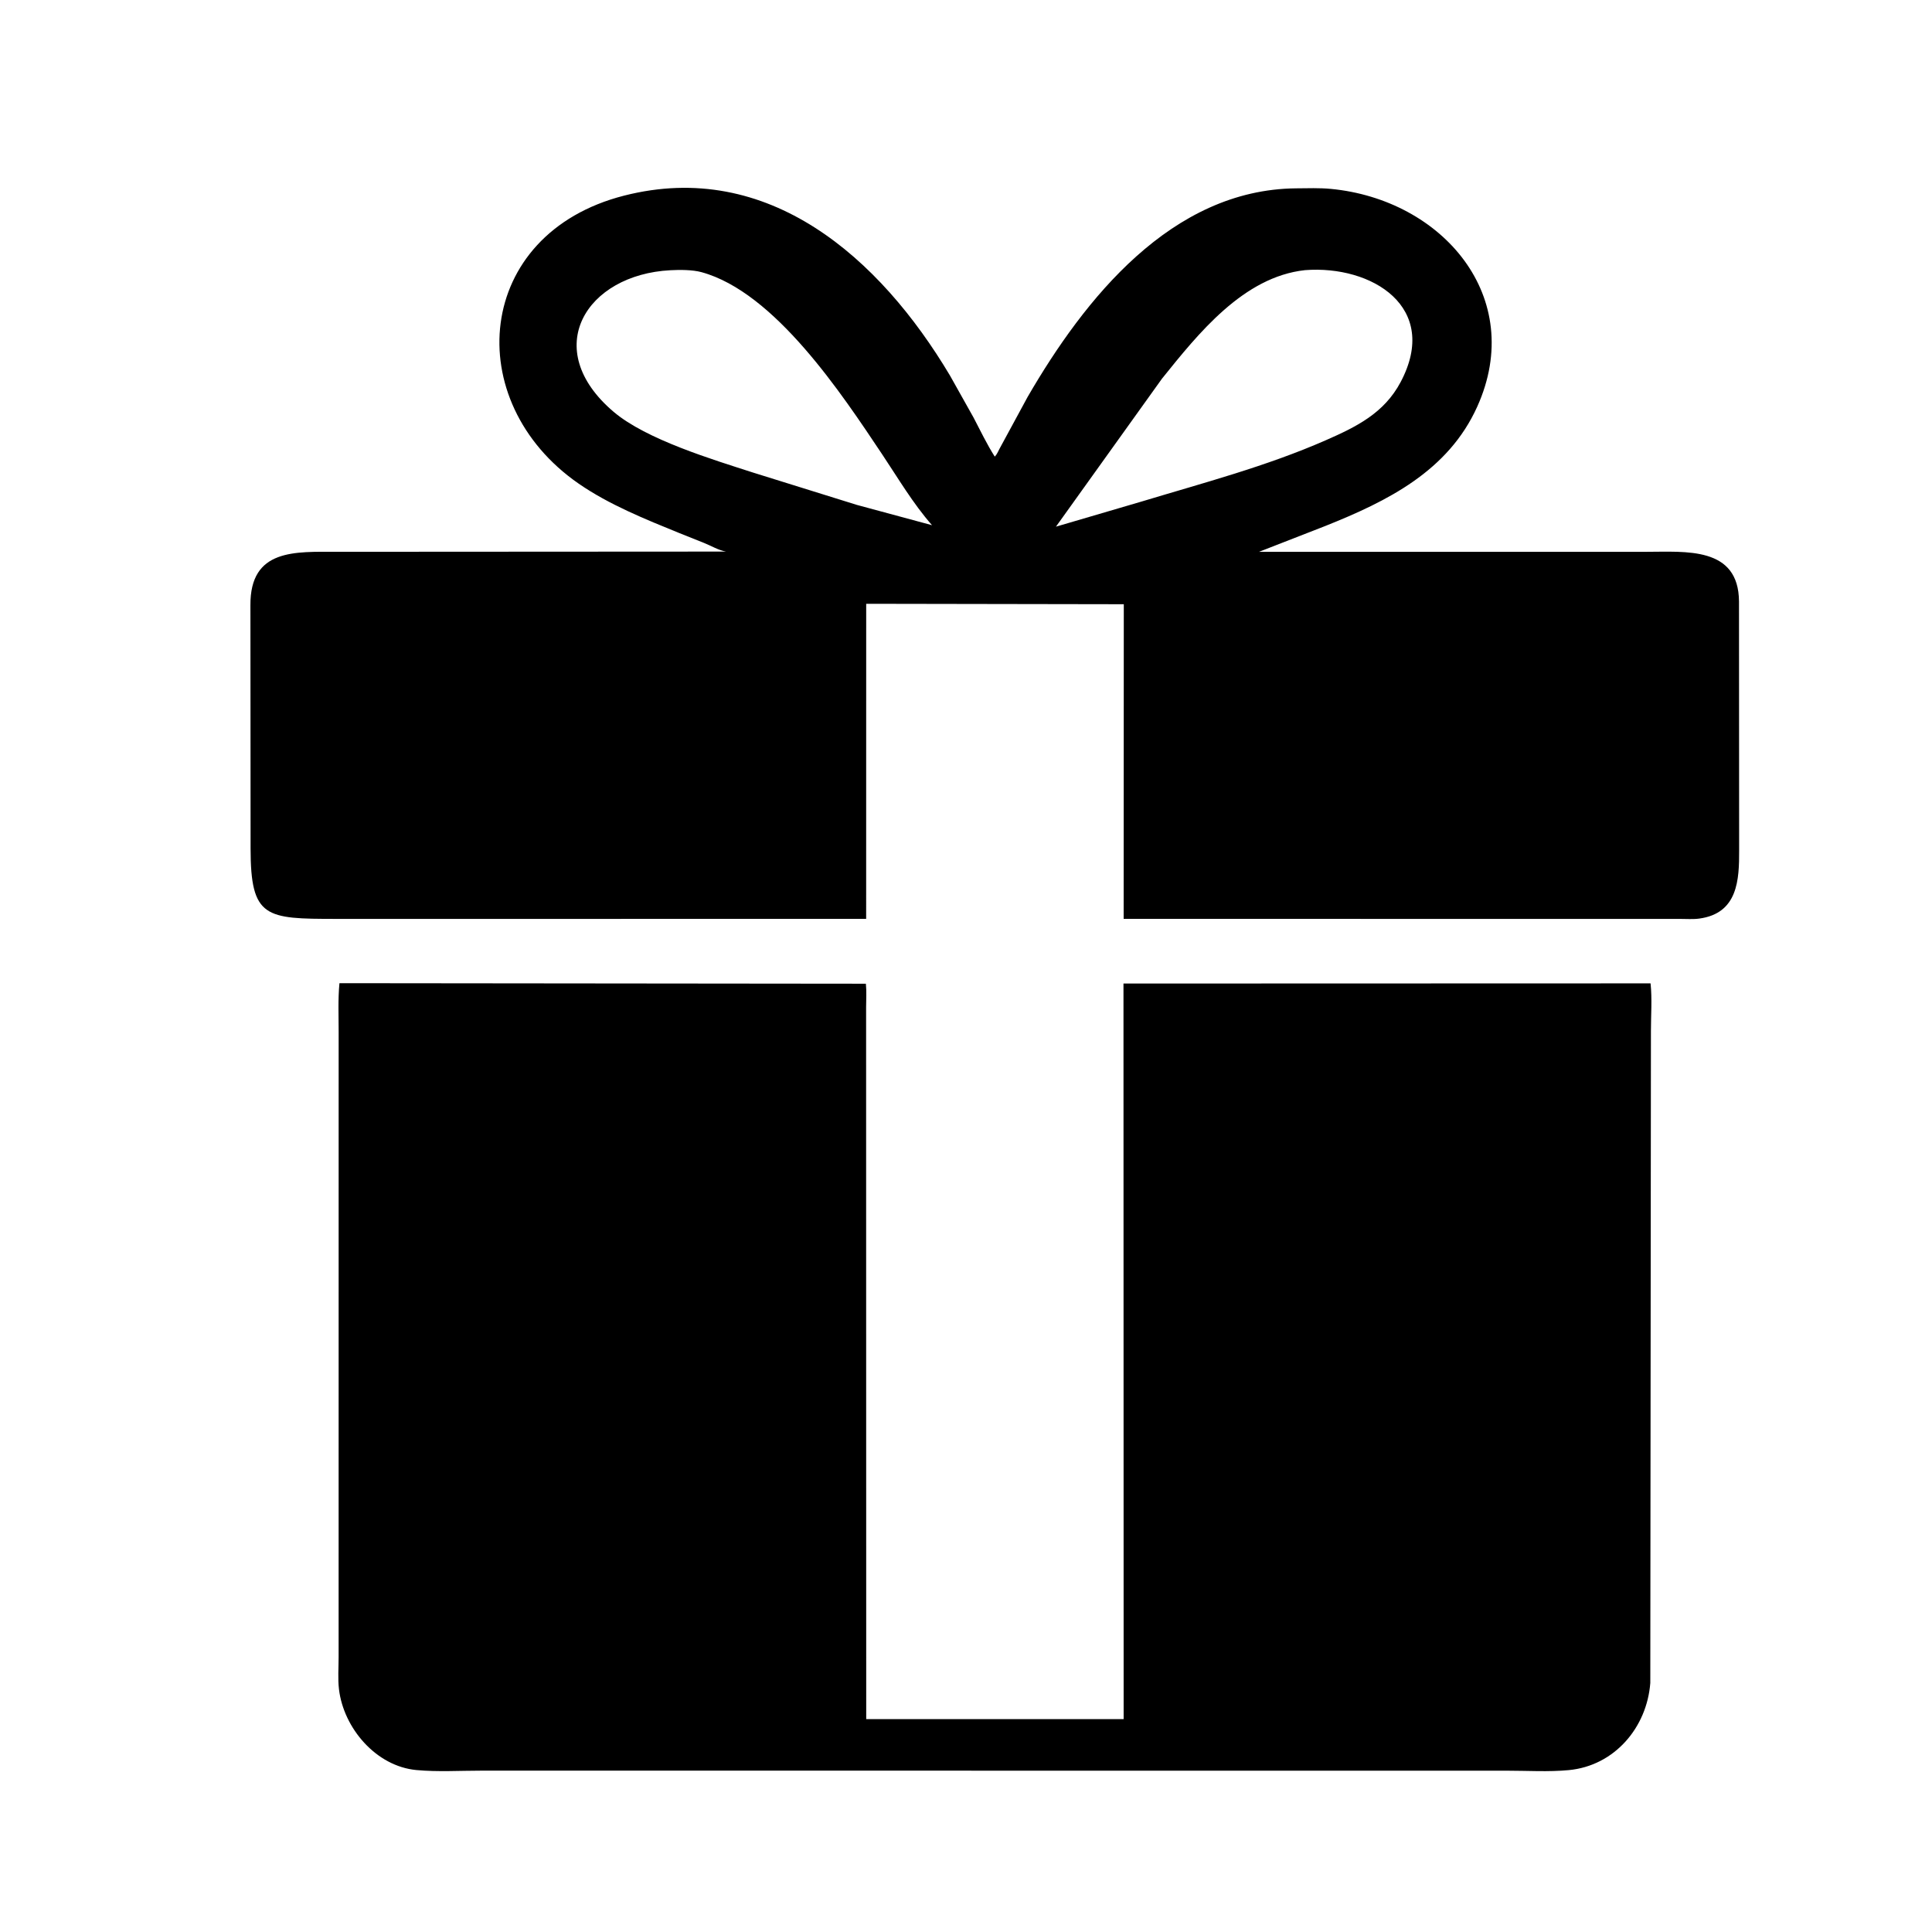
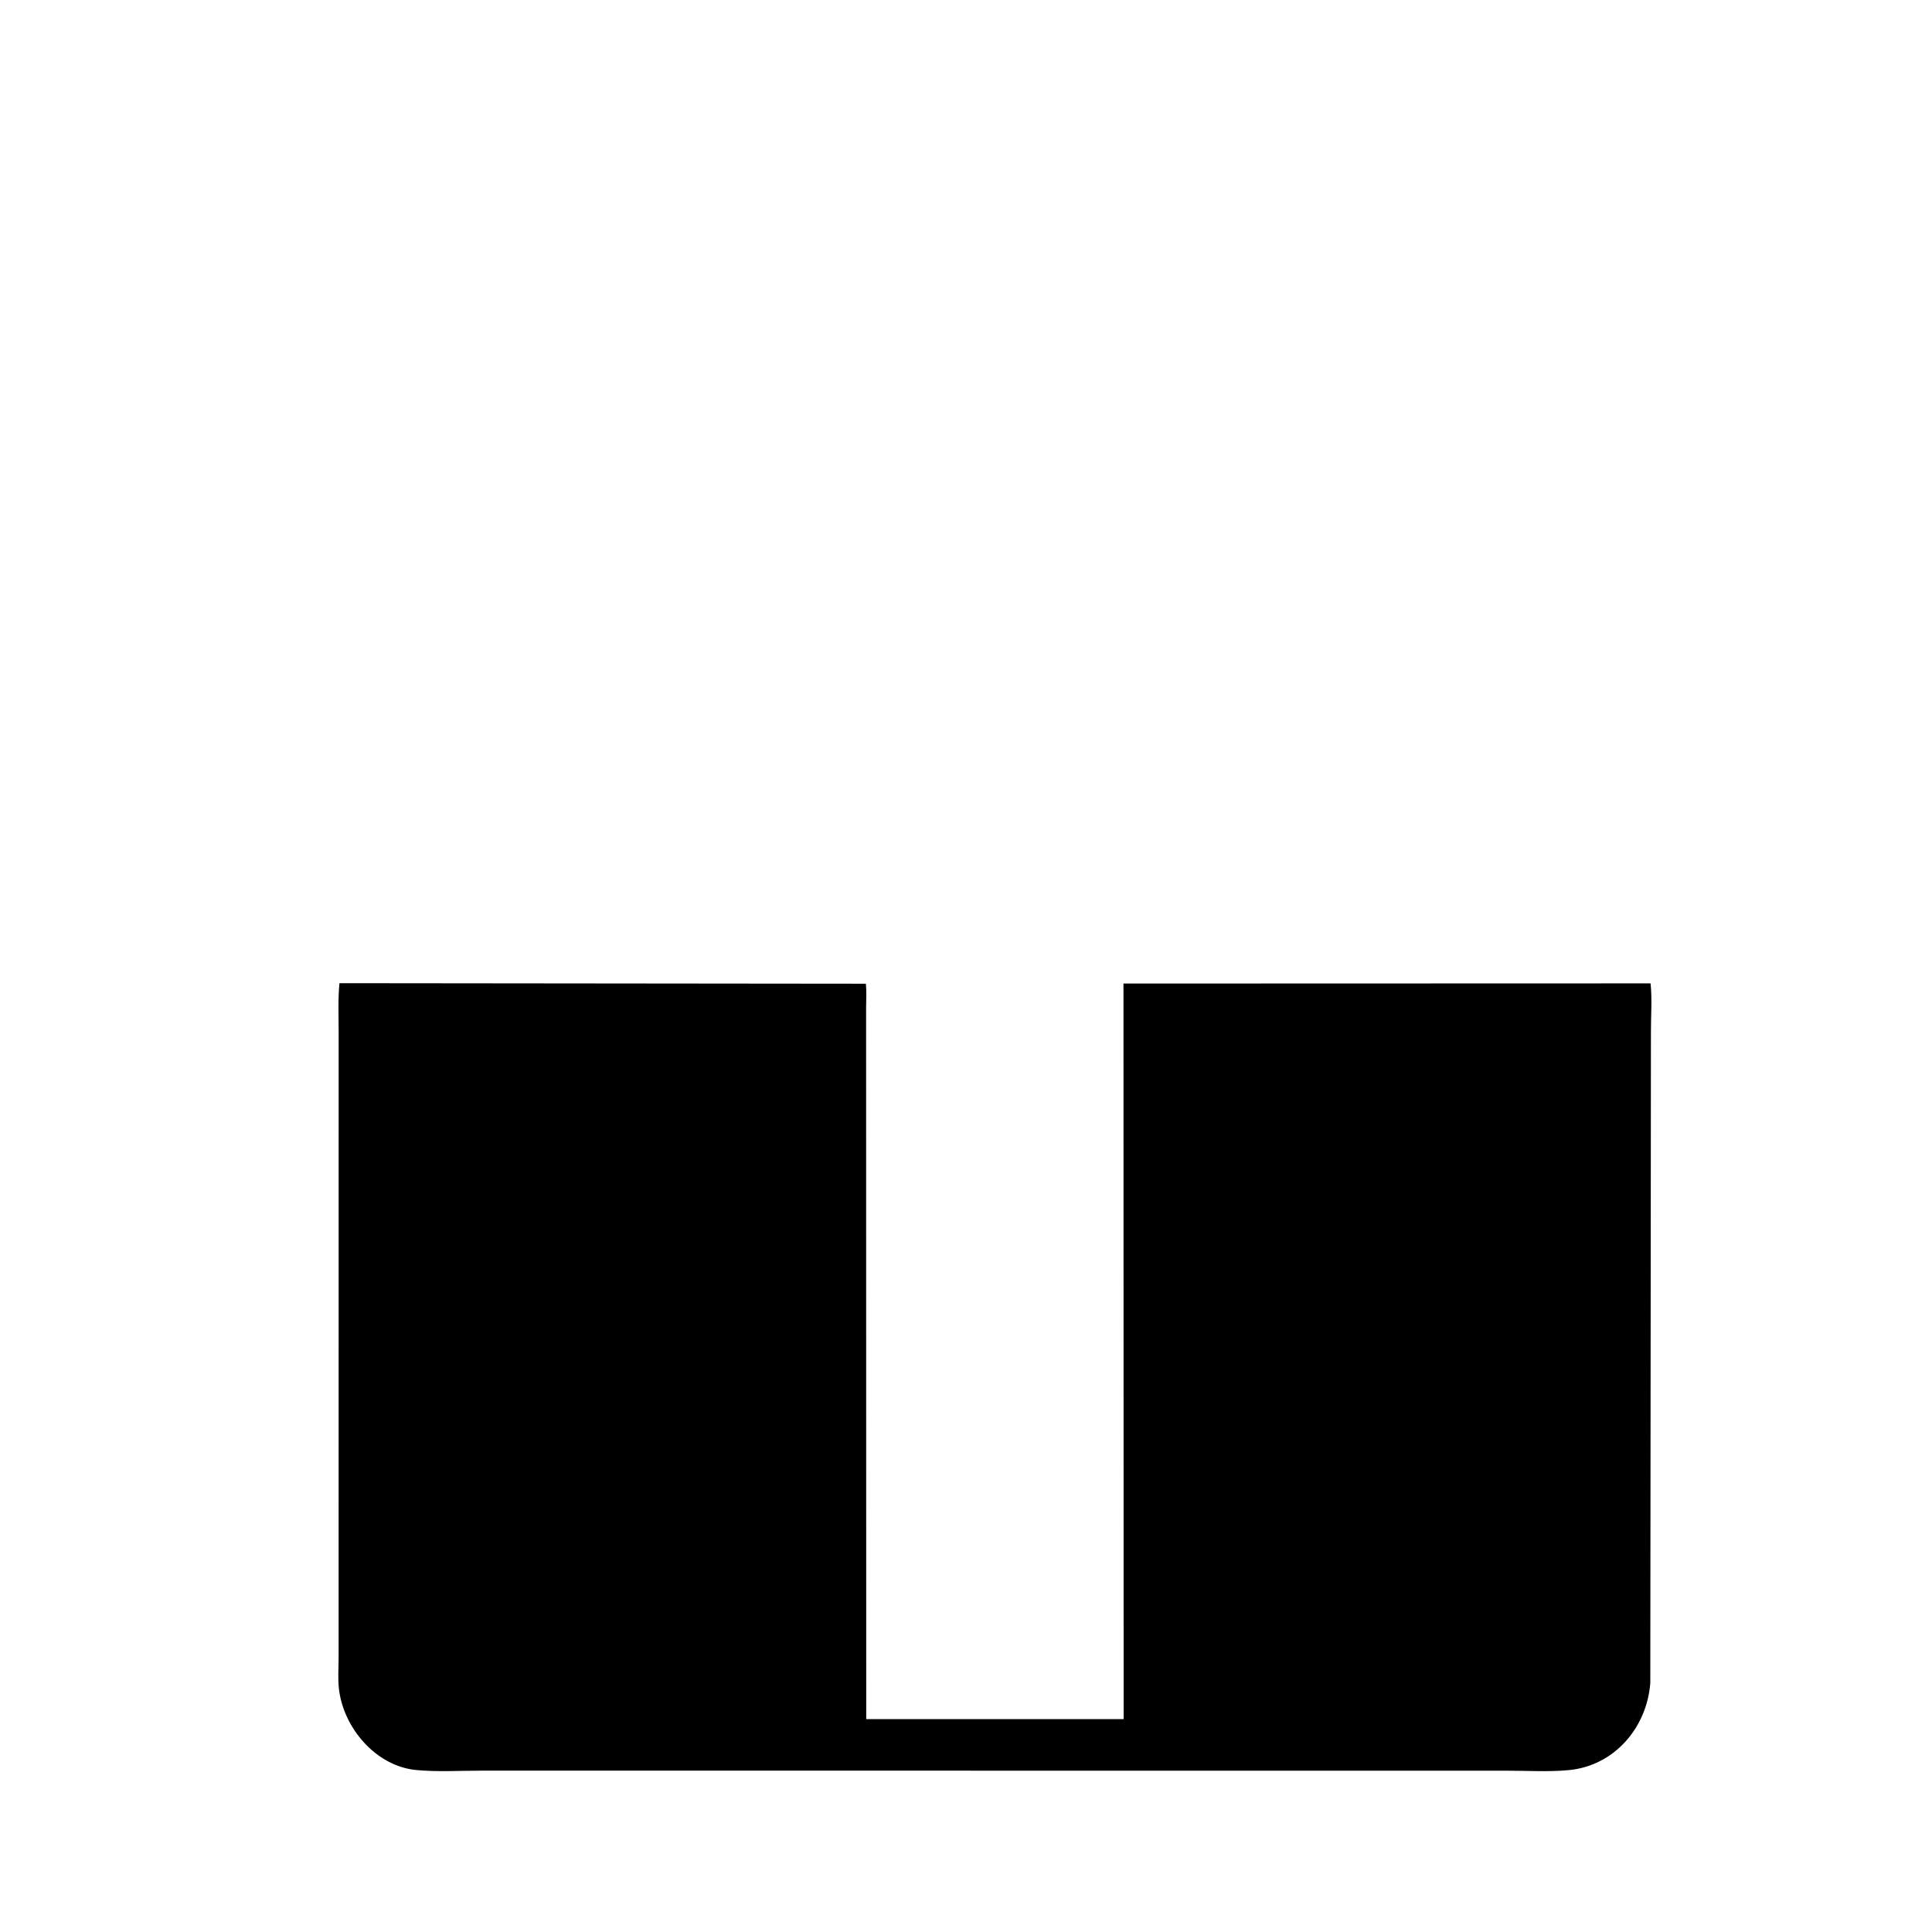
<svg xmlns="http://www.w3.org/2000/svg" width="800" zoomAndPan="magnify" viewBox="0 0 600 600" height="800" preserveAspectRatio="xMidYMid meet" version="1.0">
  <defs>
    <clipPath id="e5f13b2809">
-       <path d="M 77.512 58 L 540.262 58 L 540.262 286 L 77.512 286 Z M 77.512 58 " clip-rule="nonzero" />
-     </clipPath>
+       </clipPath>
    <clipPath id="cc2711a763">
      <path d="M 105 305 L 513 305 L 513 550.328 L 105 550.328 Z M 105 305 " clip-rule="nonzero" />
    </clipPath>
  </defs>
  <g clip-path="url(#e5f13b2809)">
    <path fill="#000000" d="M 232.094 285.367 L 104.383 285.371 C 82.488 285.359 77.836 285.16 77.82 263.523 L 77.77 187.996 C 77.641 170.305 91.707 171.371 104.75 171.367 L 225.48 171.297 C 223.145 170.906 220.824 169.473 218.594 168.594 L 210.961 165.547 C 200.383 161.238 189.184 156.742 179.758 150.23 C 142.797 124.695 147.285 72.613 193.84 60.75 C 238.645 49.336 273.246 80.062 295.02 116.621 L 302.34 129.668 C 304.473 133.738 306.461 137.93 308.934 141.809 C 309.582 141.176 309.973 140.18 310.402 139.379 L 319.145 123.258 C 336.789 92.828 363.773 58.863 402.48 58.492 C 406.039 58.465 409.746 58.32 413.285 58.66 C 448.012 61.957 474.086 92.324 458.773 126.285 C 449.742 146.312 430.91 155.621 411.641 163.328 L 390.988 171.379 L 511.23 171.371 C 523.48 171.375 539.965 169.621 540.062 186.828 L 540.105 264.129 C 540.129 273.133 539.773 283.648 527.707 285.277 C 525.793 285.535 523.699 285.371 521.758 285.375 L 348.961 285.363 L 349.004 187.648 L 269.004 187.512 L 268.992 285.367 Z M 208.203 83.922 C 182.023 85.27 167.551 108.359 190.574 127.902 C 200.738 136.531 221.453 142.746 233.973 146.793 L 266.117 156.805 L 289.449 163.109 C 283.5 156.328 278.953 148.566 273.957 141.086 C 261.473 122.398 240.66 90.762 217.859 84.523 C 215.055 83.758 211.109 83.762 208.203 83.922 Z M 405.281 83.895 C 386.137 85.98 372.117 103.617 360.875 117.582 L 327.934 163.562 L 354.594 155.738 C 373.793 149.938 393.23 144.832 411.645 136.762 C 421.27 132.539 429.848 128.324 434.977 118.656 C 447.312 95.406 426.07 82.297 405.281 83.895 Z M 405.281 83.895 " fill-opacity="1" fill-rule="nonzero" />
  </g>
  <g clip-path="url(#cc2711a763)">
    <path fill="#000000" d="M 512.711 320.211 L 512.516 522.652 C 511.465 536.504 501.402 548.363 487.23 549.723 C 480.941 550.324 474.258 549.898 467.938 549.902 L 149.527 549.891 C 142.895 549.887 135.922 550.32 129.336 549.707 C 116.789 548.547 106.699 536.684 105.27 524.598 C 104.891 521.402 105.16 517.875 105.16 514.648 L 105.172 320.598 C 105.172 315.539 104.941 310.367 105.418 305.336 L 268.906 305.5 C 269.156 307.902 268.977 310.477 268.977 312.898 L 269.012 533.895 L 348.957 533.895 L 348.906 305.445 L 512.598 305.395 C 513.105 310.184 512.707 315.375 512.711 320.211 Z M 512.711 320.211 " fill-opacity="1" fill-rule="nonzero" />
  </g>
</svg>